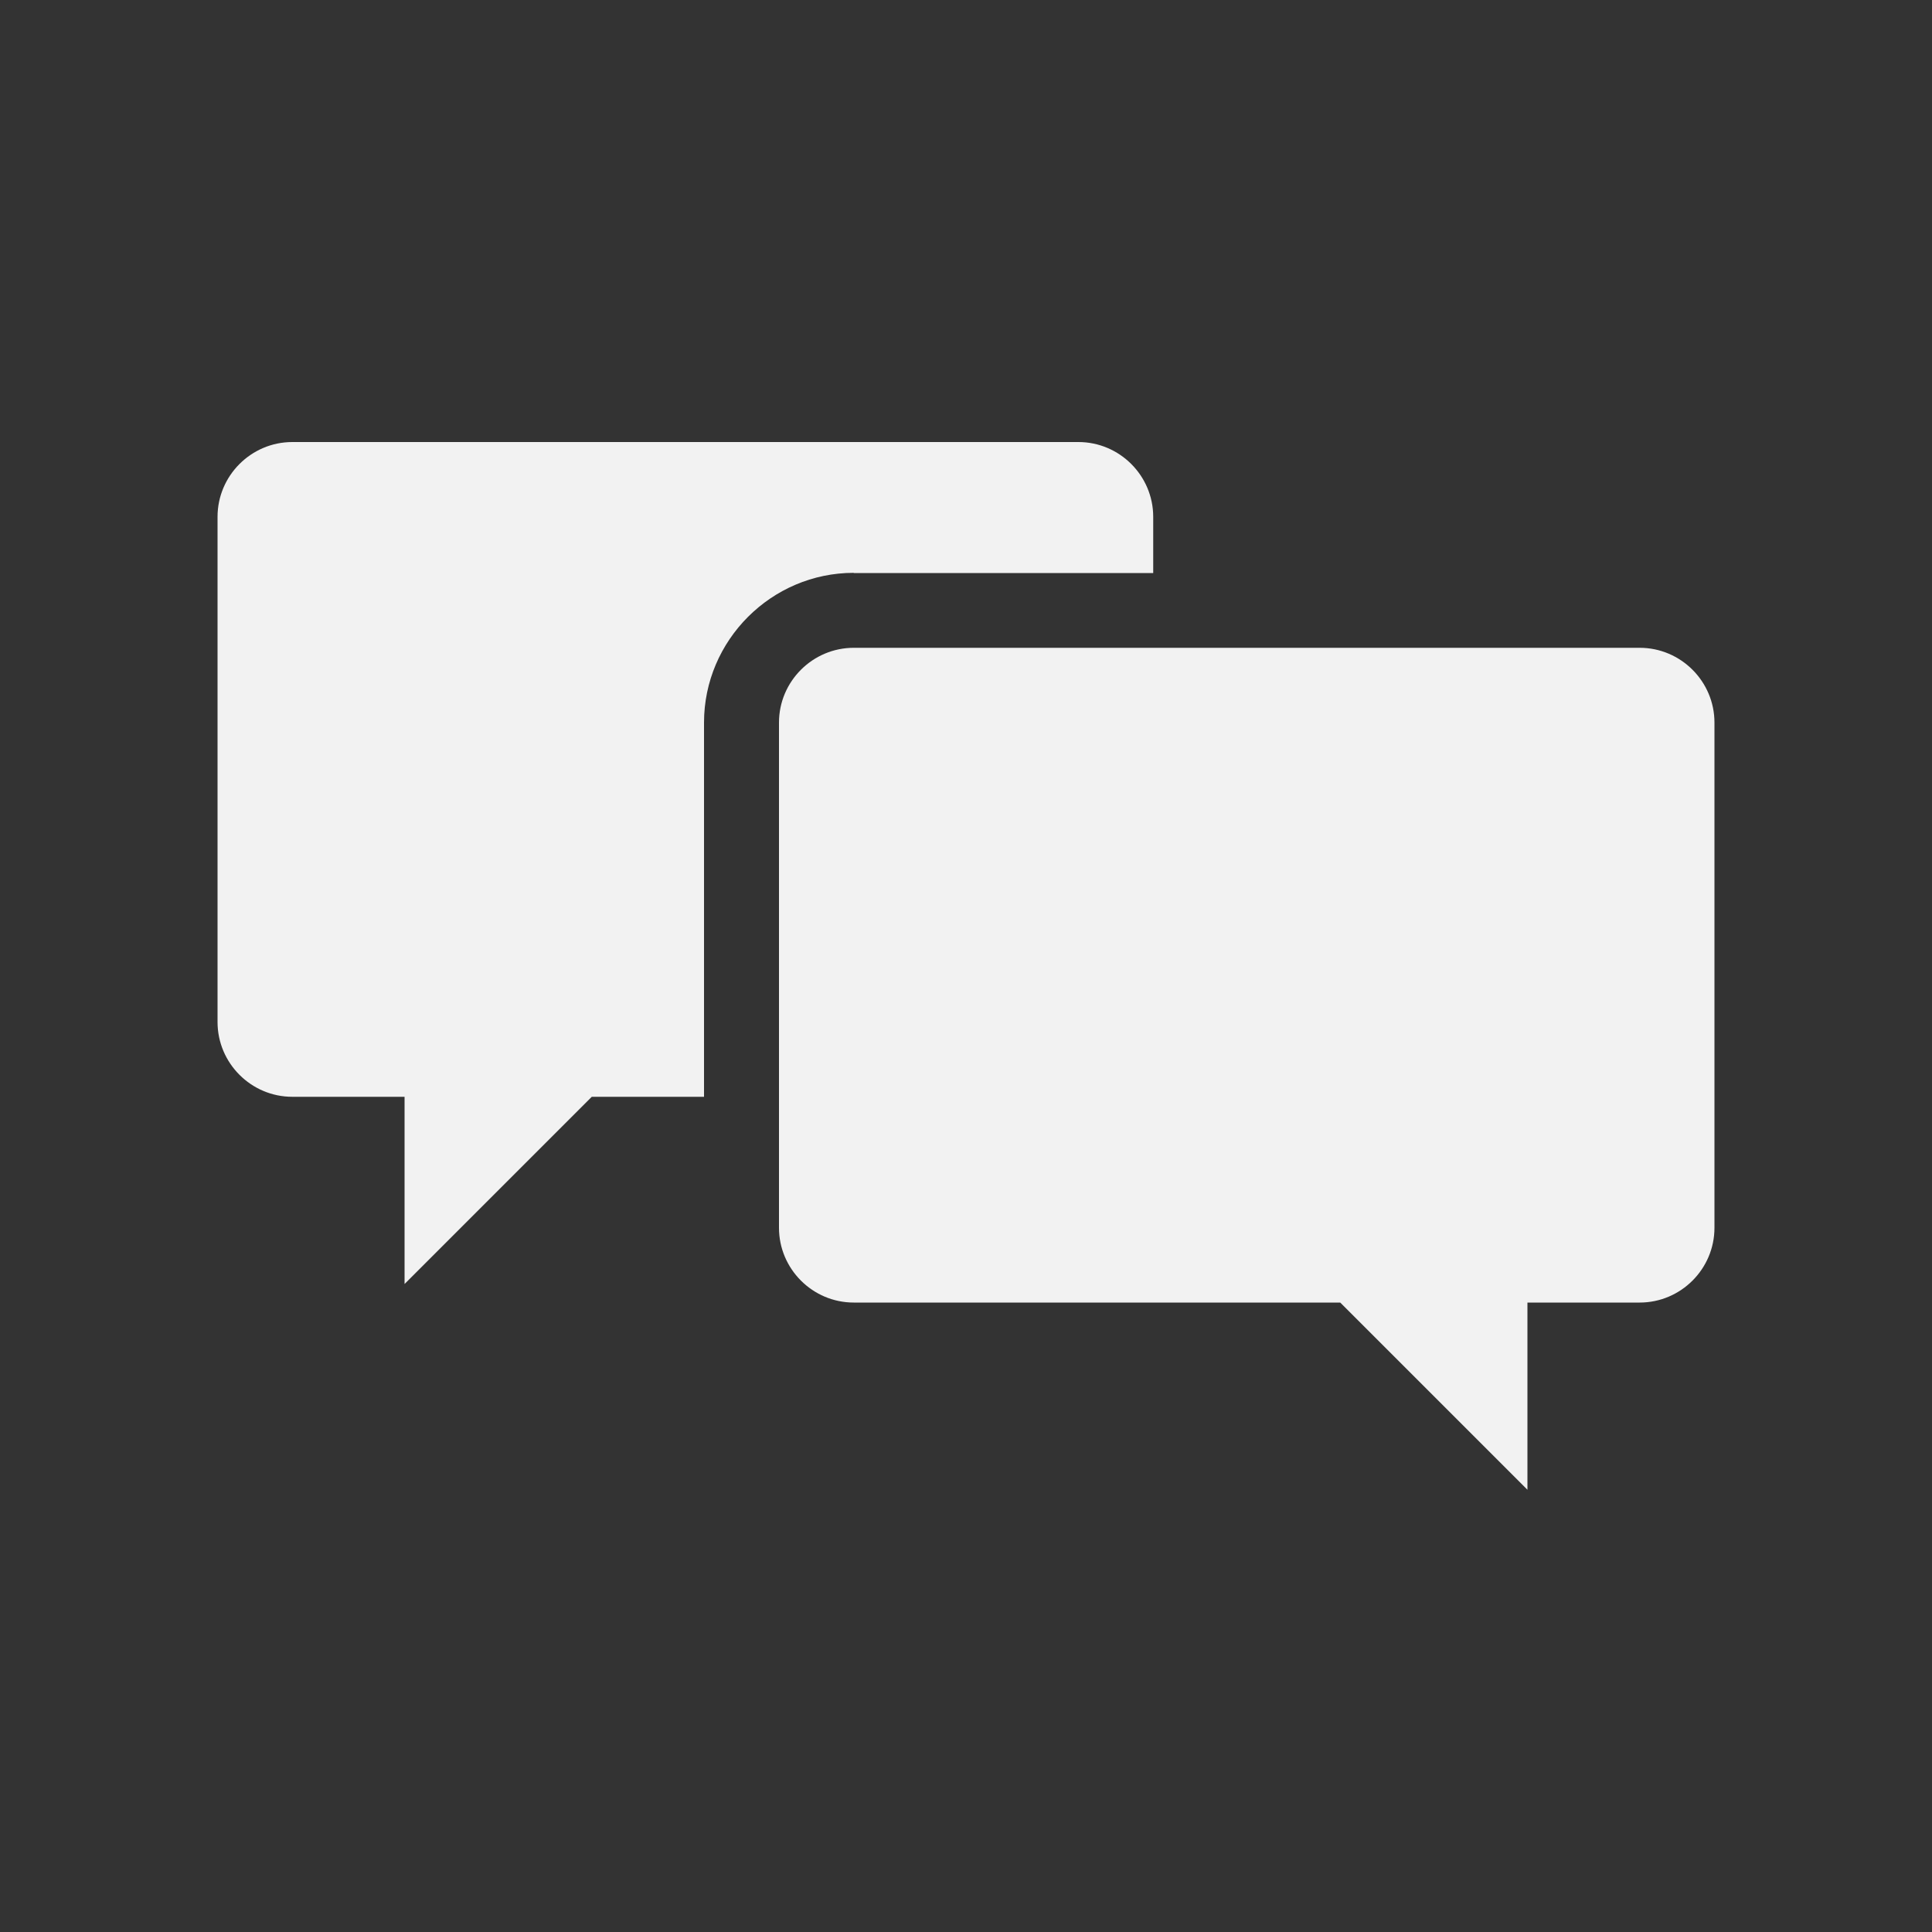
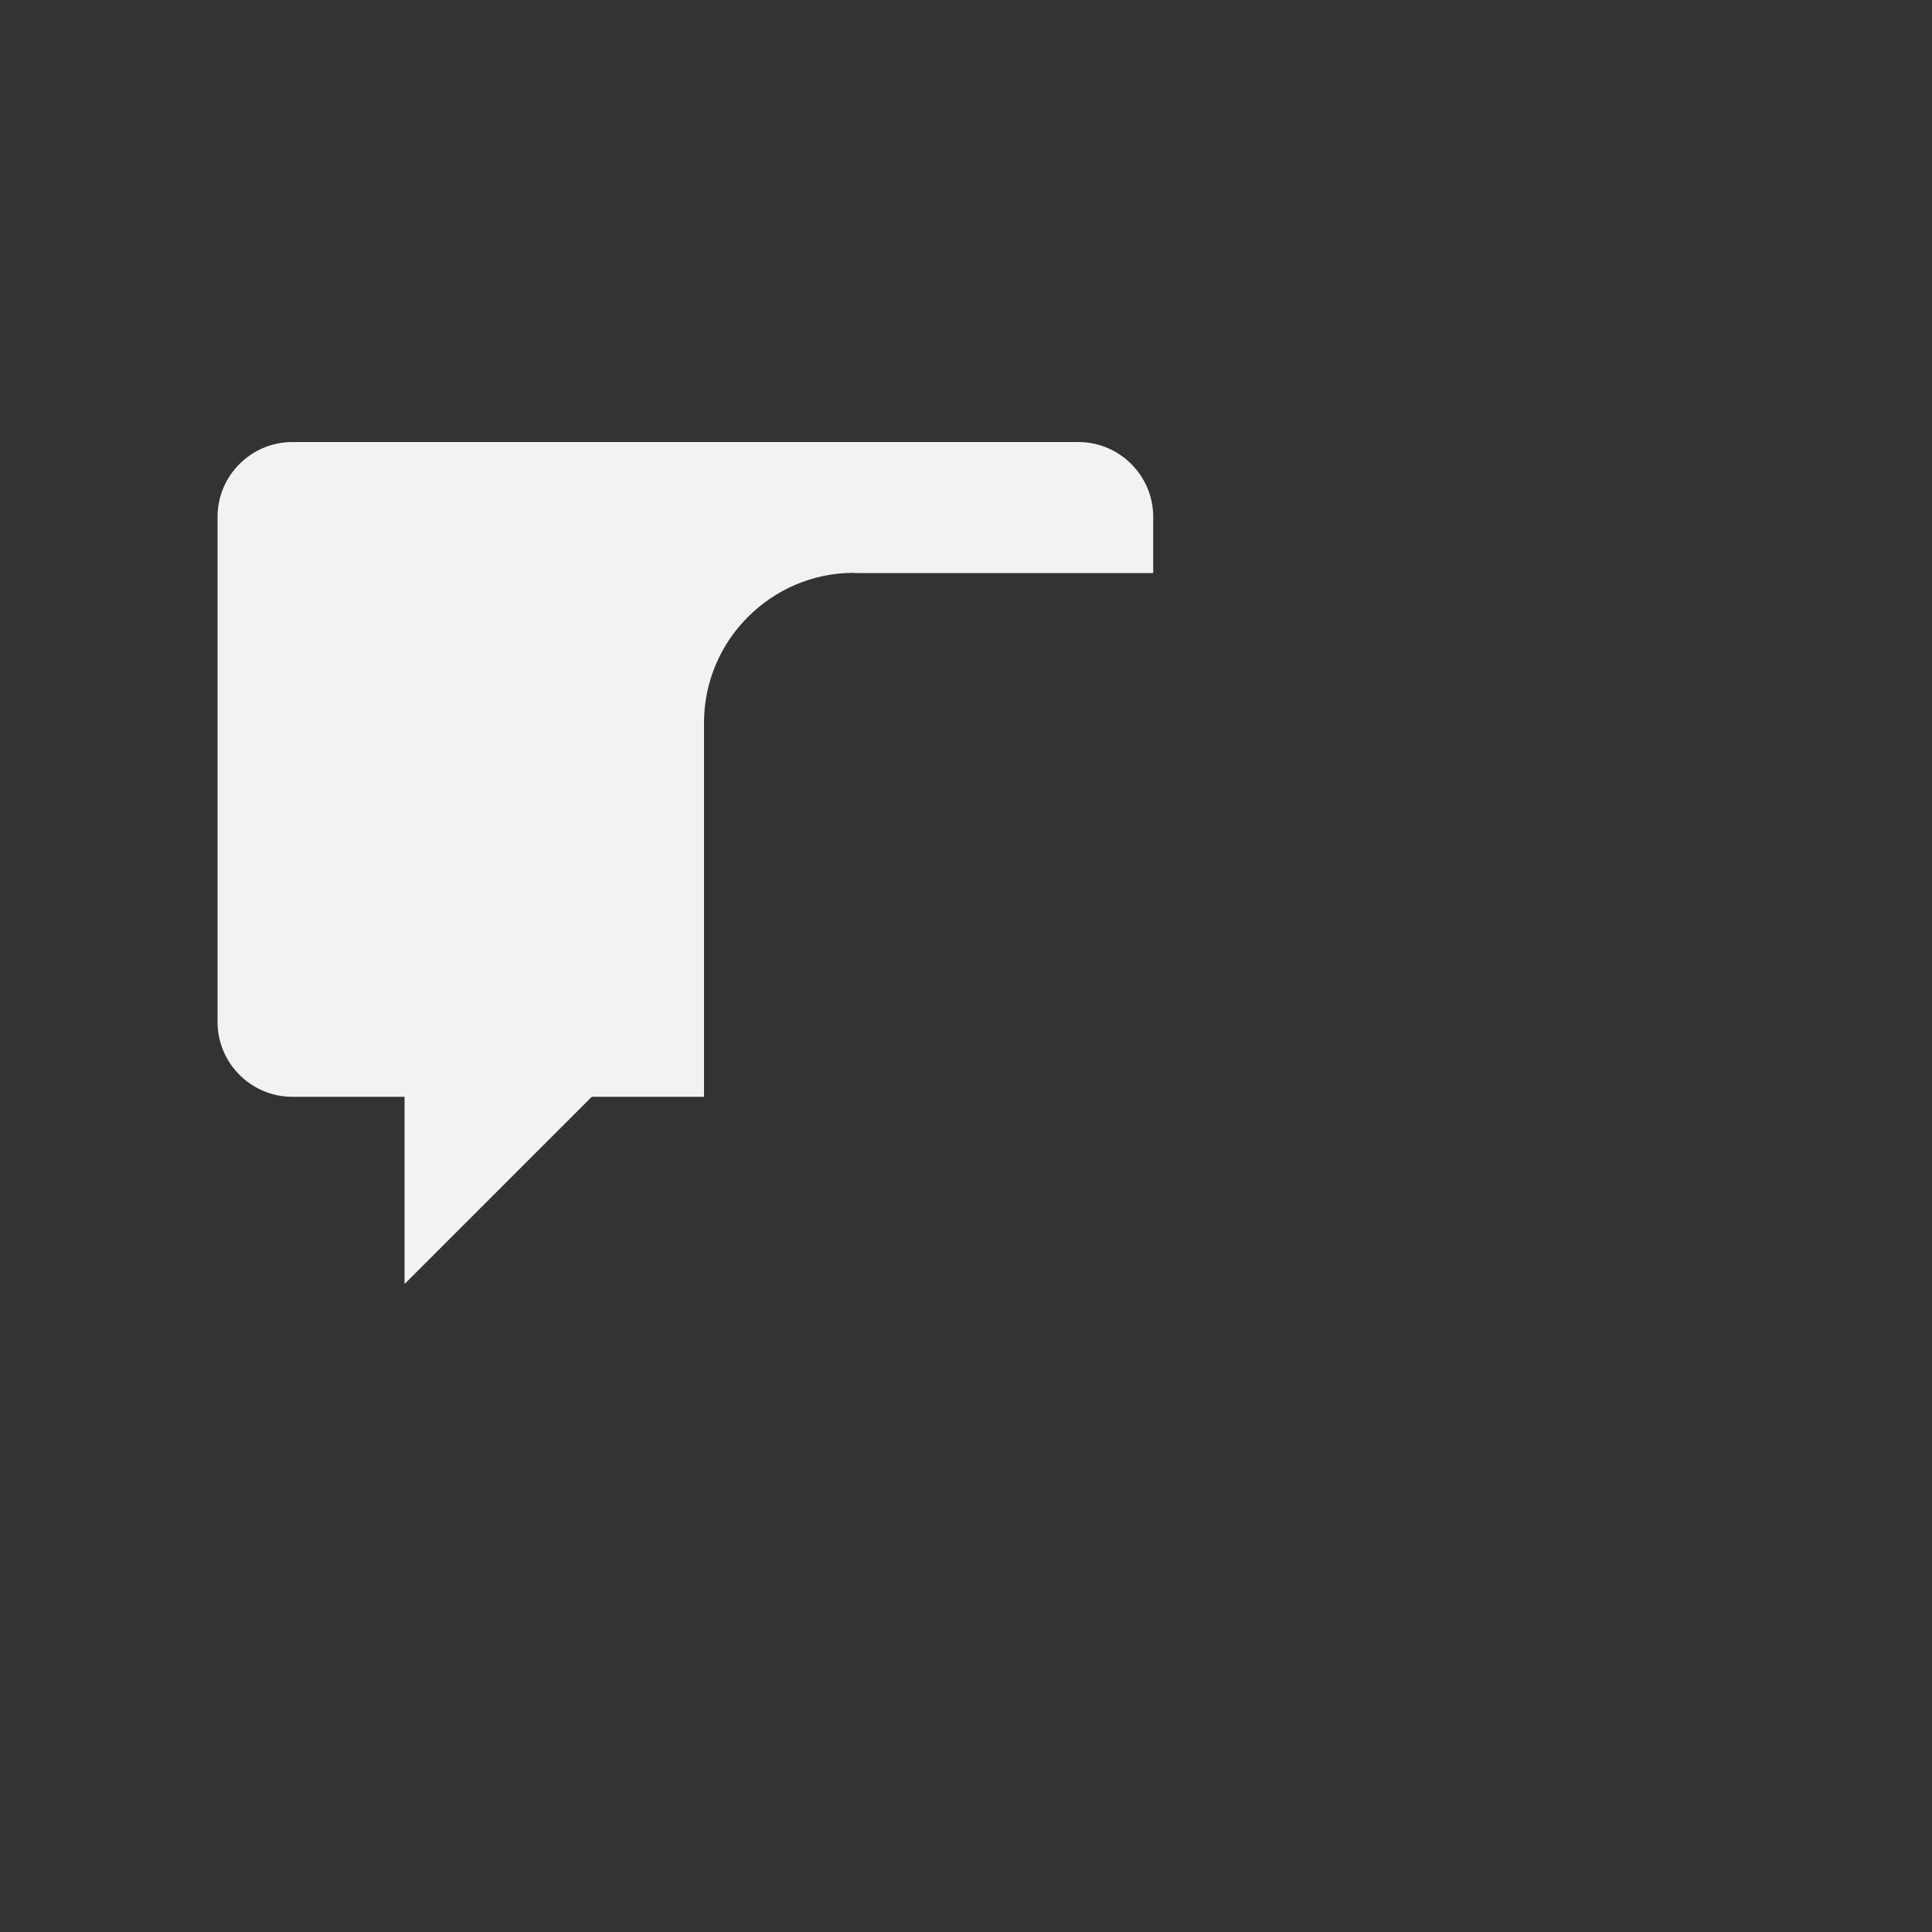
<svg xmlns="http://www.w3.org/2000/svg" id="Camada_1" viewBox="0 0 100 100">
  <rect x="0" y="0" width="100" height="100" fill="#333333" stroke="none" />
  <defs>
    <style>.cls-1{fill:#f2f2f2;}</style>
  </defs>
  <path class="cls-1" d="M44.19,29.66h15.5v-2.91c0-2.13-1.74-3.87-3.87-3.87H15.13c-2.13,0-3.87,1.74-3.87,3.87v26.15c0,2.13,1.74,3.87,3.87,3.87h5.81v9.69l9.69-9.69h5.81v-19.37c0-4.26,3.49-7.75,7.75-7.75Z" />
-   <path class="cls-1" d="M84.87,33.53h-40.68c-2.13,0-3.87,1.74-3.87,3.87v26.15c0,2.13,1.74,3.87,3.87,3.87h25.18l9.69,9.69v-9.69h5.81c2.13,0,3.87-1.74,3.87-3.87v-26.15c0-2.13-1.74-3.87-3.87-3.87Z" />
</svg>